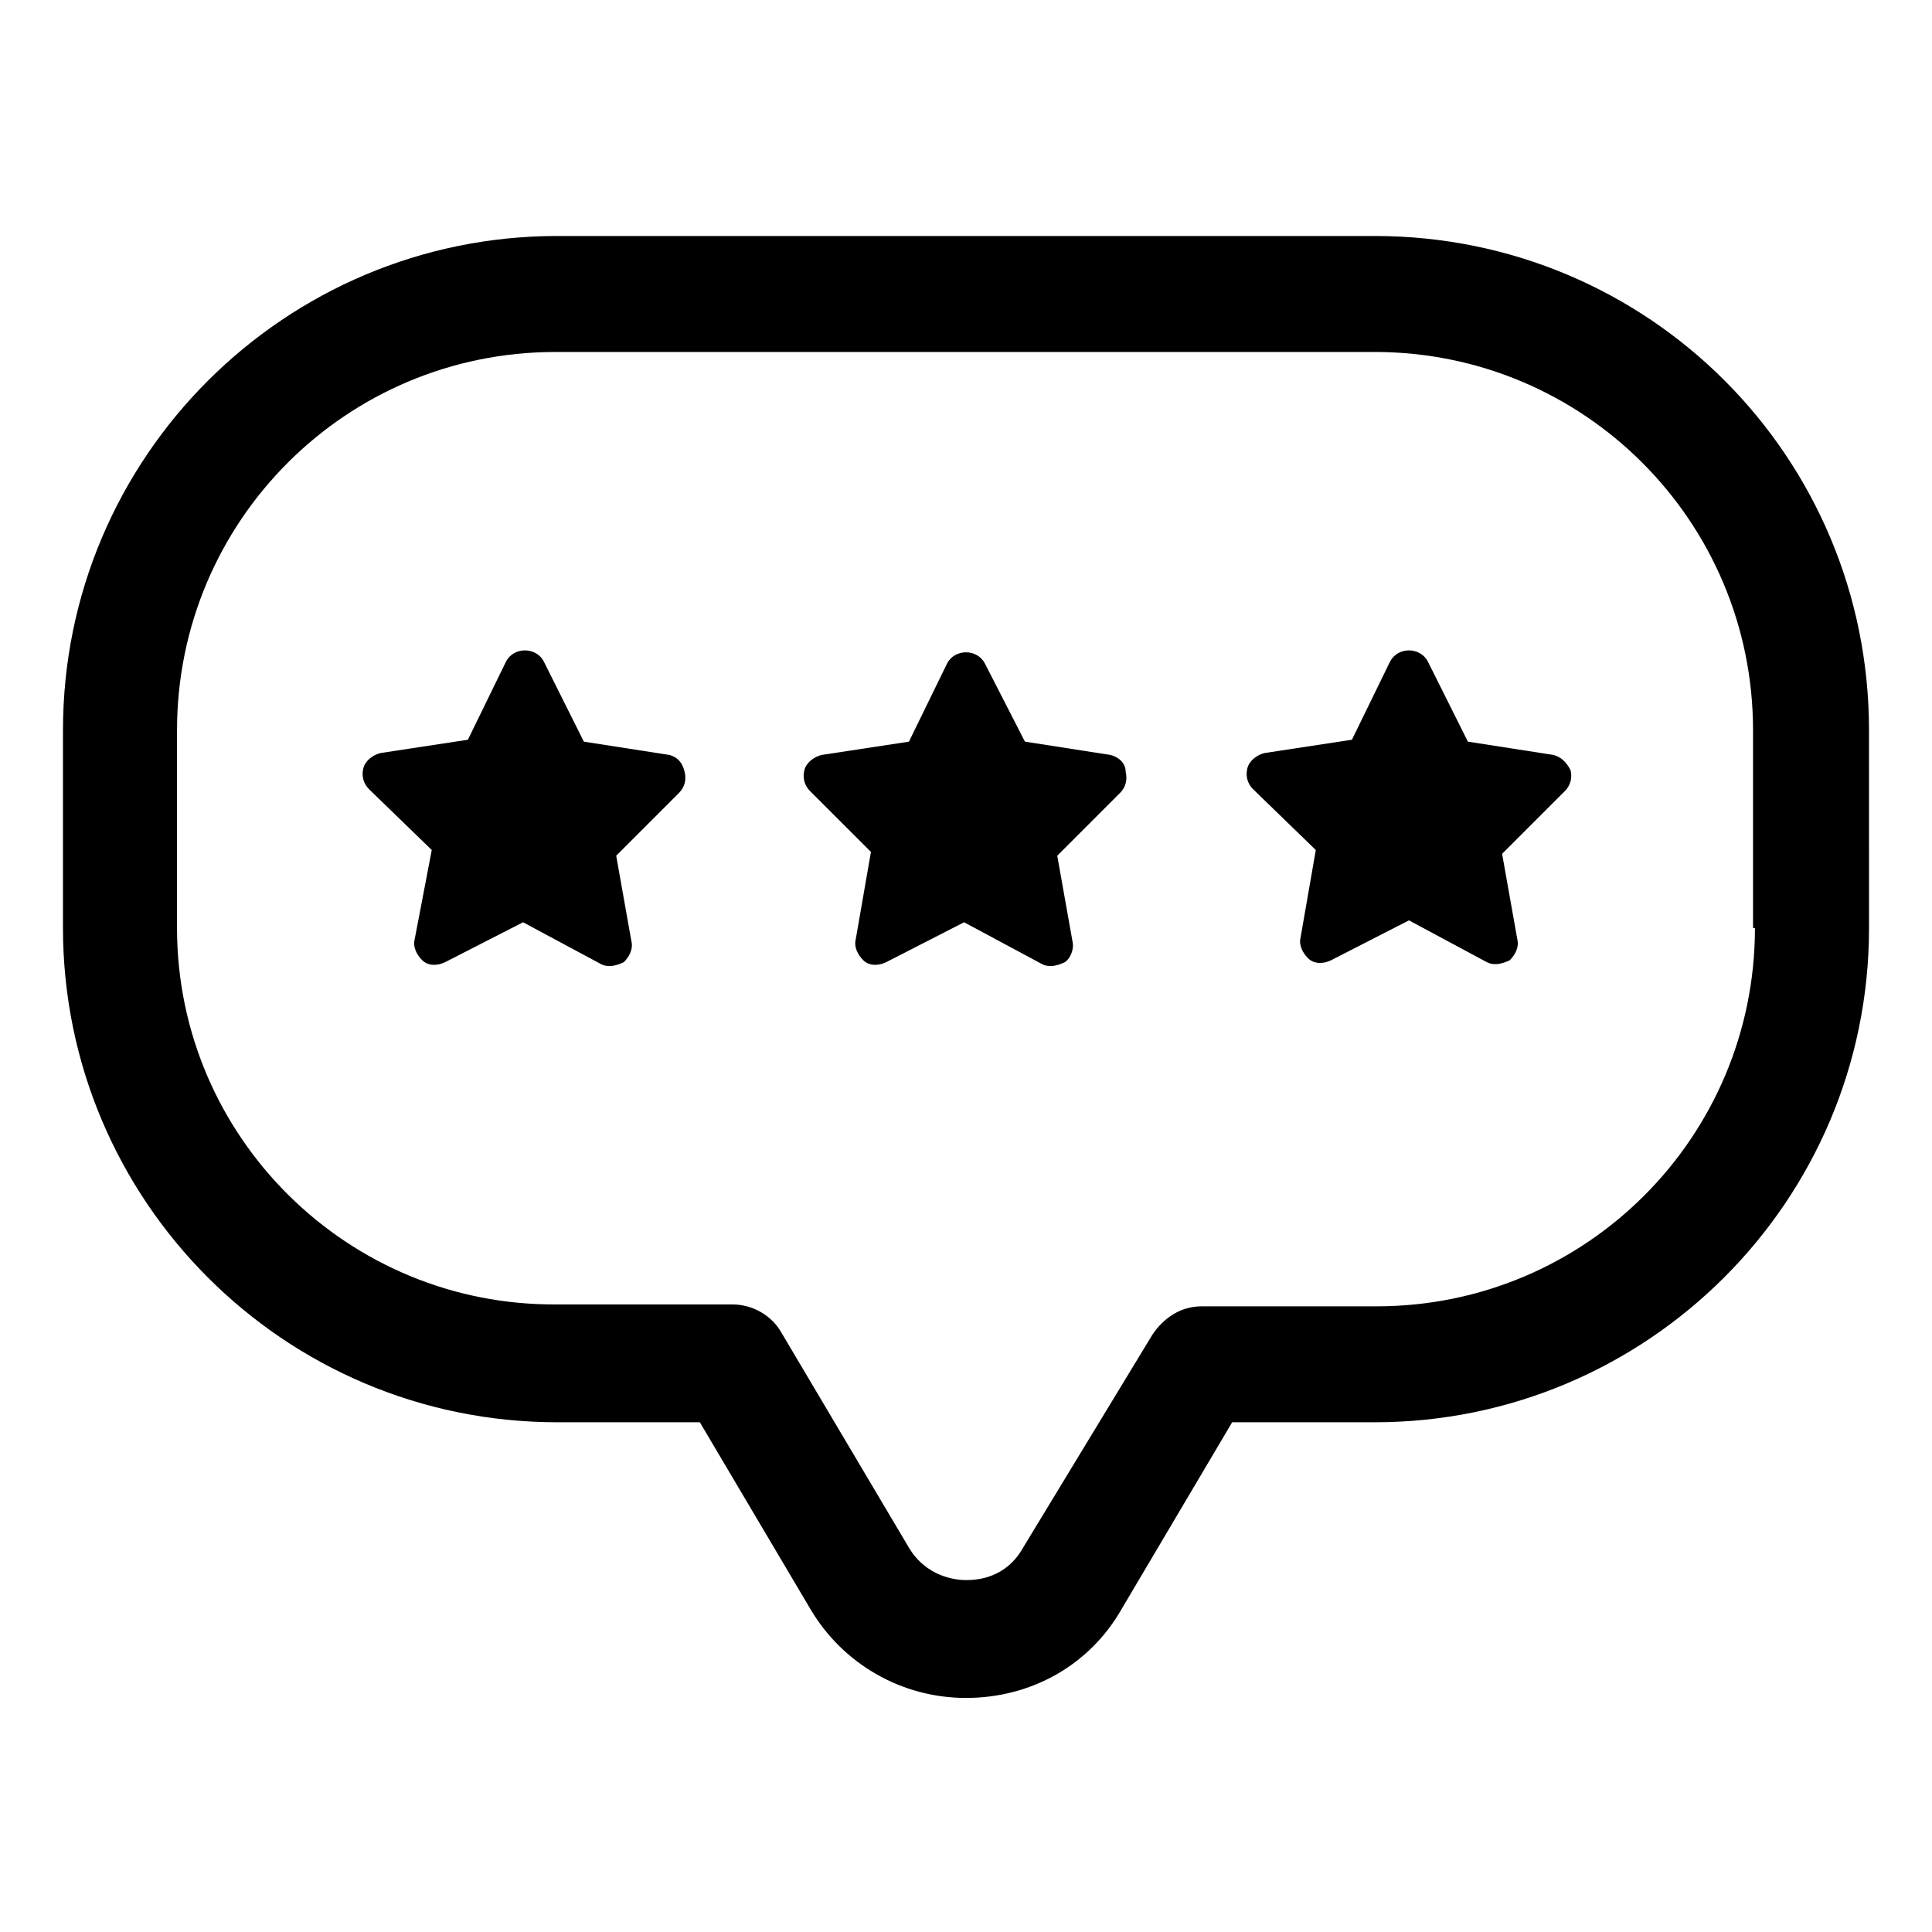
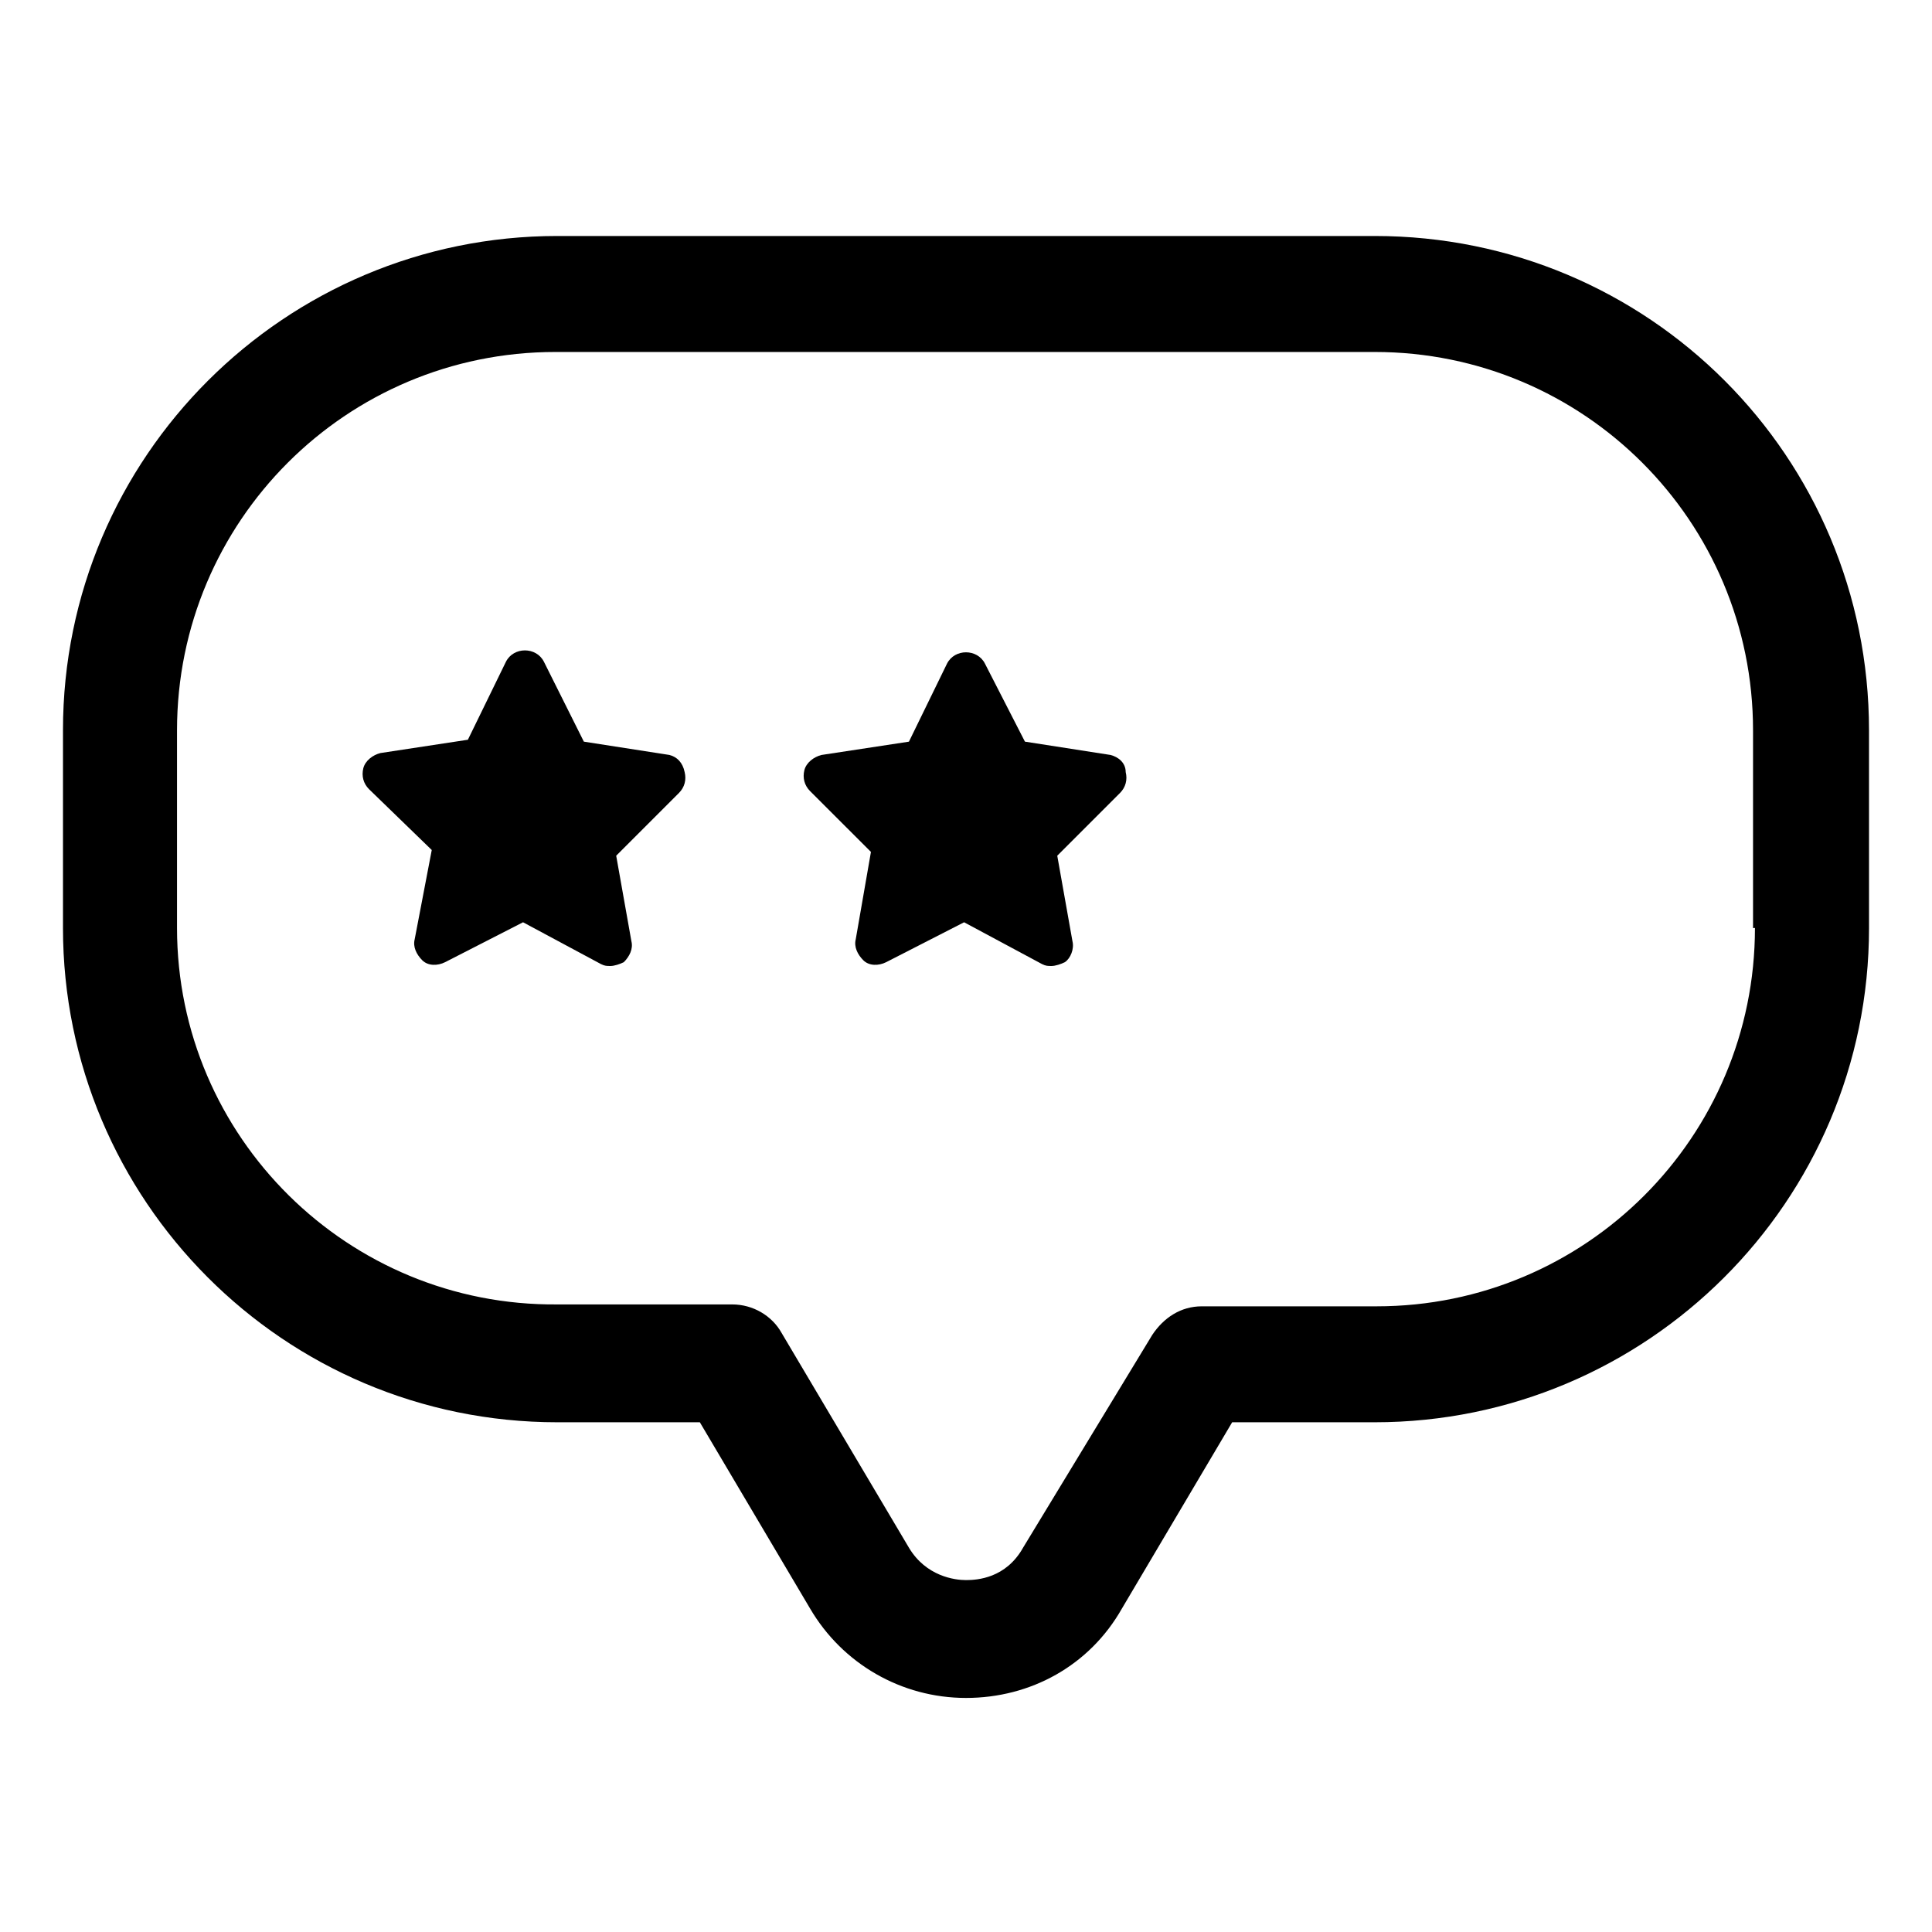
<svg xmlns="http://www.w3.org/2000/svg" fill="#000000" width="800px" height="800px" version="1.1" viewBox="144 144 512 512">
  <g>
    <path d="m508.32 206.54h-216.64c-72.043 0-130.99 58.441-130.99 130.99v52.395c0 72.043 58.441 130.99 130.99 130.99h37.785l29.223 49.375c8.566 14.609 24.184 23.68 41.312 23.68s32.746-8.566 41.312-23.68l29.223-49.375h37.785c72.043 0 130.99-58.441 130.99-130.99l-0.004-52.395c0-72.551-58.441-130.99-130.99-130.99zm100.76 183.39c0 55.418-44.84 100.26-100.26 100.26h-46.352c-5.543 0-10.078 3.023-13.098 7.559l-34.258 56.426c-4.535 8.062-12.09 8.566-15.113 8.566s-10.578-1.008-15.113-8.566l-33.754-56.93c-2.519-4.535-7.559-7.559-13.098-7.559h-46.352c-55.422 0.504-100.77-44.336-100.77-99.754v-52.395c0-55.418 44.84-100.26 100.26-100.26h217.14c55.418 0 100.26 44.84 100.26 100.26v52.395z" />
-     <path d="m555.68 344.07-22.672-3.527-10.578-21.16c-1.008-2.016-3.023-3.023-5.039-3.023s-4.031 1.008-5.039 3.023l-10.078 20.656-23.176 3.527c-2.016 0.504-4.031 2.016-4.535 4.031-0.504 2.016 0 4.031 1.512 5.543l16.625 16.121-4.031 23.176c-0.504 2.016 0.504 4.031 2.016 5.543 1.512 1.512 4.031 1.512 6.047 0.504l20.656-10.578 20.656 11.082c1.008 0.504 1.512 0.504 2.519 0.504 1.008 0 2.519-0.504 3.527-1.008 1.512-1.512 2.519-3.527 2.016-5.543l-4.031-22.672 16.625-16.625c1.512-1.512 2.016-3.527 1.512-5.543-1.004-2.016-2.516-3.527-4.531-4.031z" />
    <path d="m438.29 344.07-22.672-3.527-10.582-20.652c-1.008-2.016-3.023-3.023-5.039-3.023s-4.031 1.008-5.039 3.023l-10.078 20.656-23.176 3.527c-2.016 0.504-4.031 2.016-4.535 4.031-0.504 2.016 0 4.031 1.512 5.543l16.129 16.117-4.031 23.176c-0.504 2.016 0.504 4.031 2.016 5.543s4.031 1.512 6.047 0.504l20.656-10.578 20.656 11.082c1.008 0.504 1.512 0.504 2.519 0.504s2.519-0.504 3.527-1.008c1.512-1.008 2.519-3.527 2.016-5.543l-4.031-22.672 16.625-16.625c1.512-1.512 2.016-3.527 1.512-5.543 0-2.519-2.016-4.031-4.031-4.535z" />
    <path d="m321.4 344.07-22.672-3.527-10.578-21.16c-1.008-2.016-3.023-3.023-5.039-3.023s-4.031 1.008-5.039 3.023l-10.078 20.656-23.176 3.527c-2.016 0.504-4.031 2.016-4.535 4.031-0.504 2.016 0 4.031 1.512 5.543l16.625 16.121-4.527 23.68c-0.504 2.016 0.504 4.031 2.016 5.543 1.512 1.512 4.031 1.512 6.047 0.504l20.656-10.578 20.656 11.082c1.008 0.504 1.512 0.504 2.519 0.504 1.008 0 2.519-0.504 3.527-1.008 1.512-1.512 2.519-3.527 2.016-5.543l-4.031-22.672 16.625-16.625c1.512-1.512 2.016-3.527 1.512-5.543-0.508-2.519-2.019-4.031-4.035-4.535z" />
  </g>
</svg>